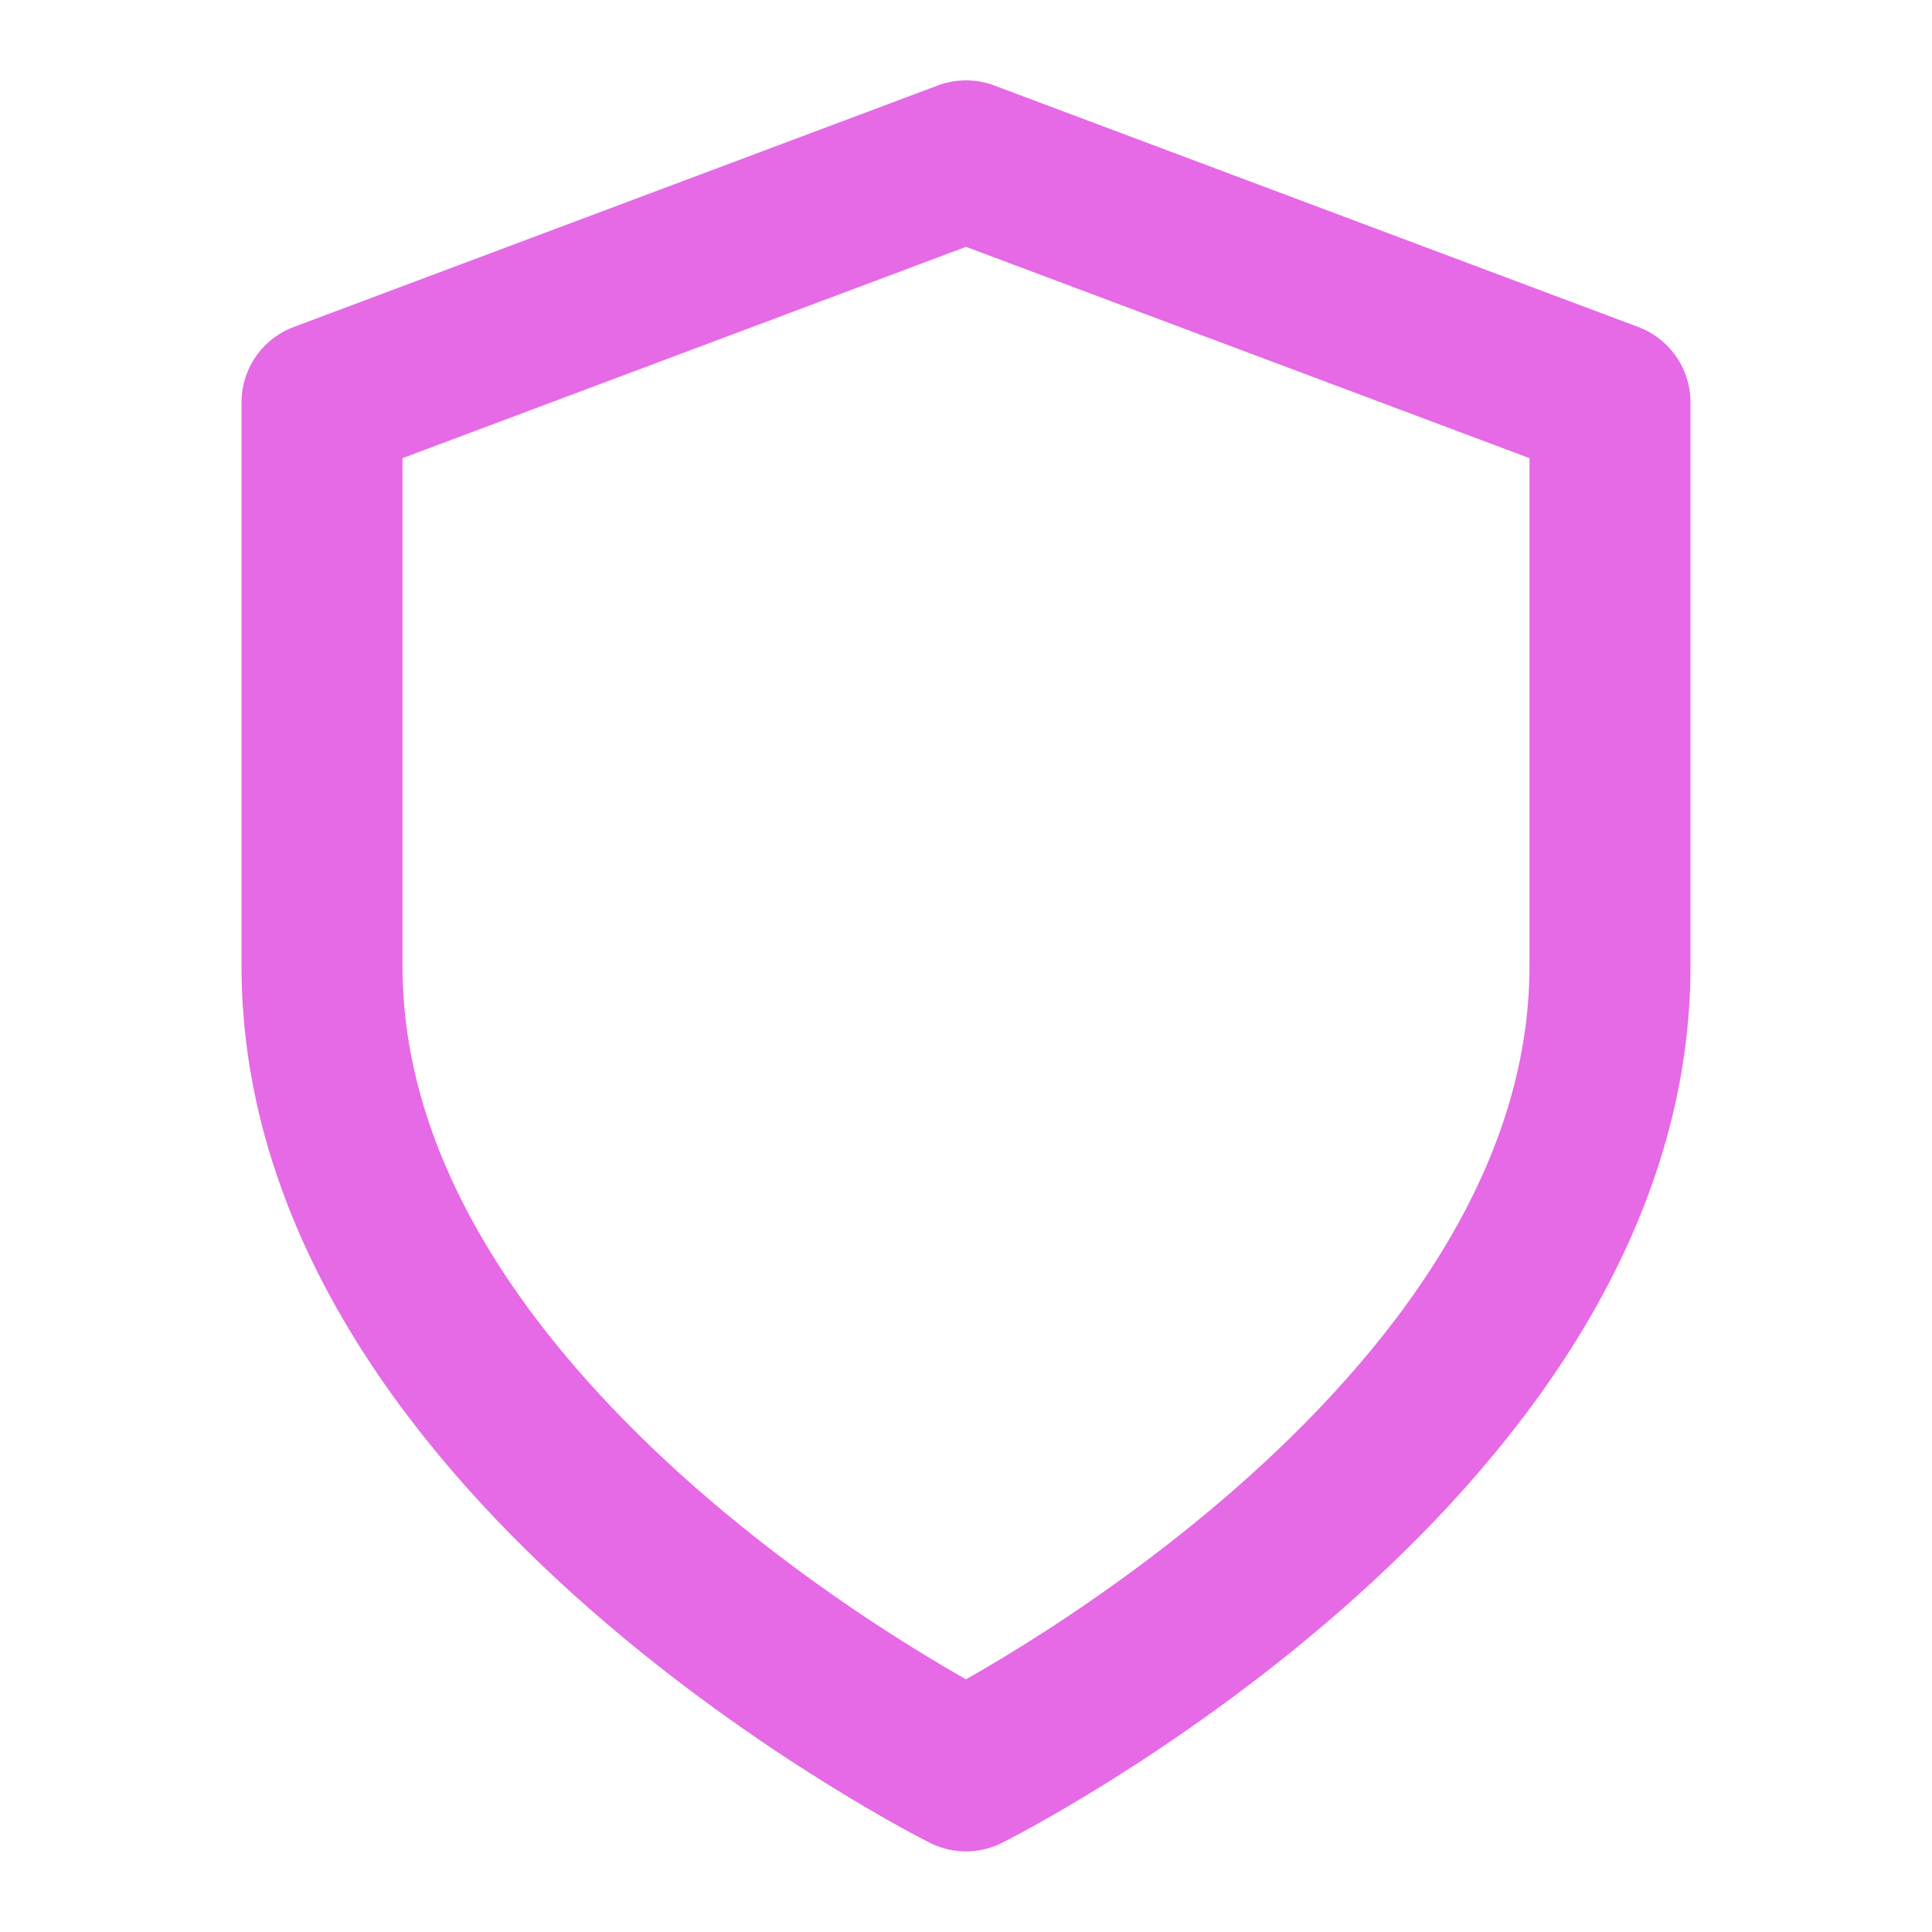
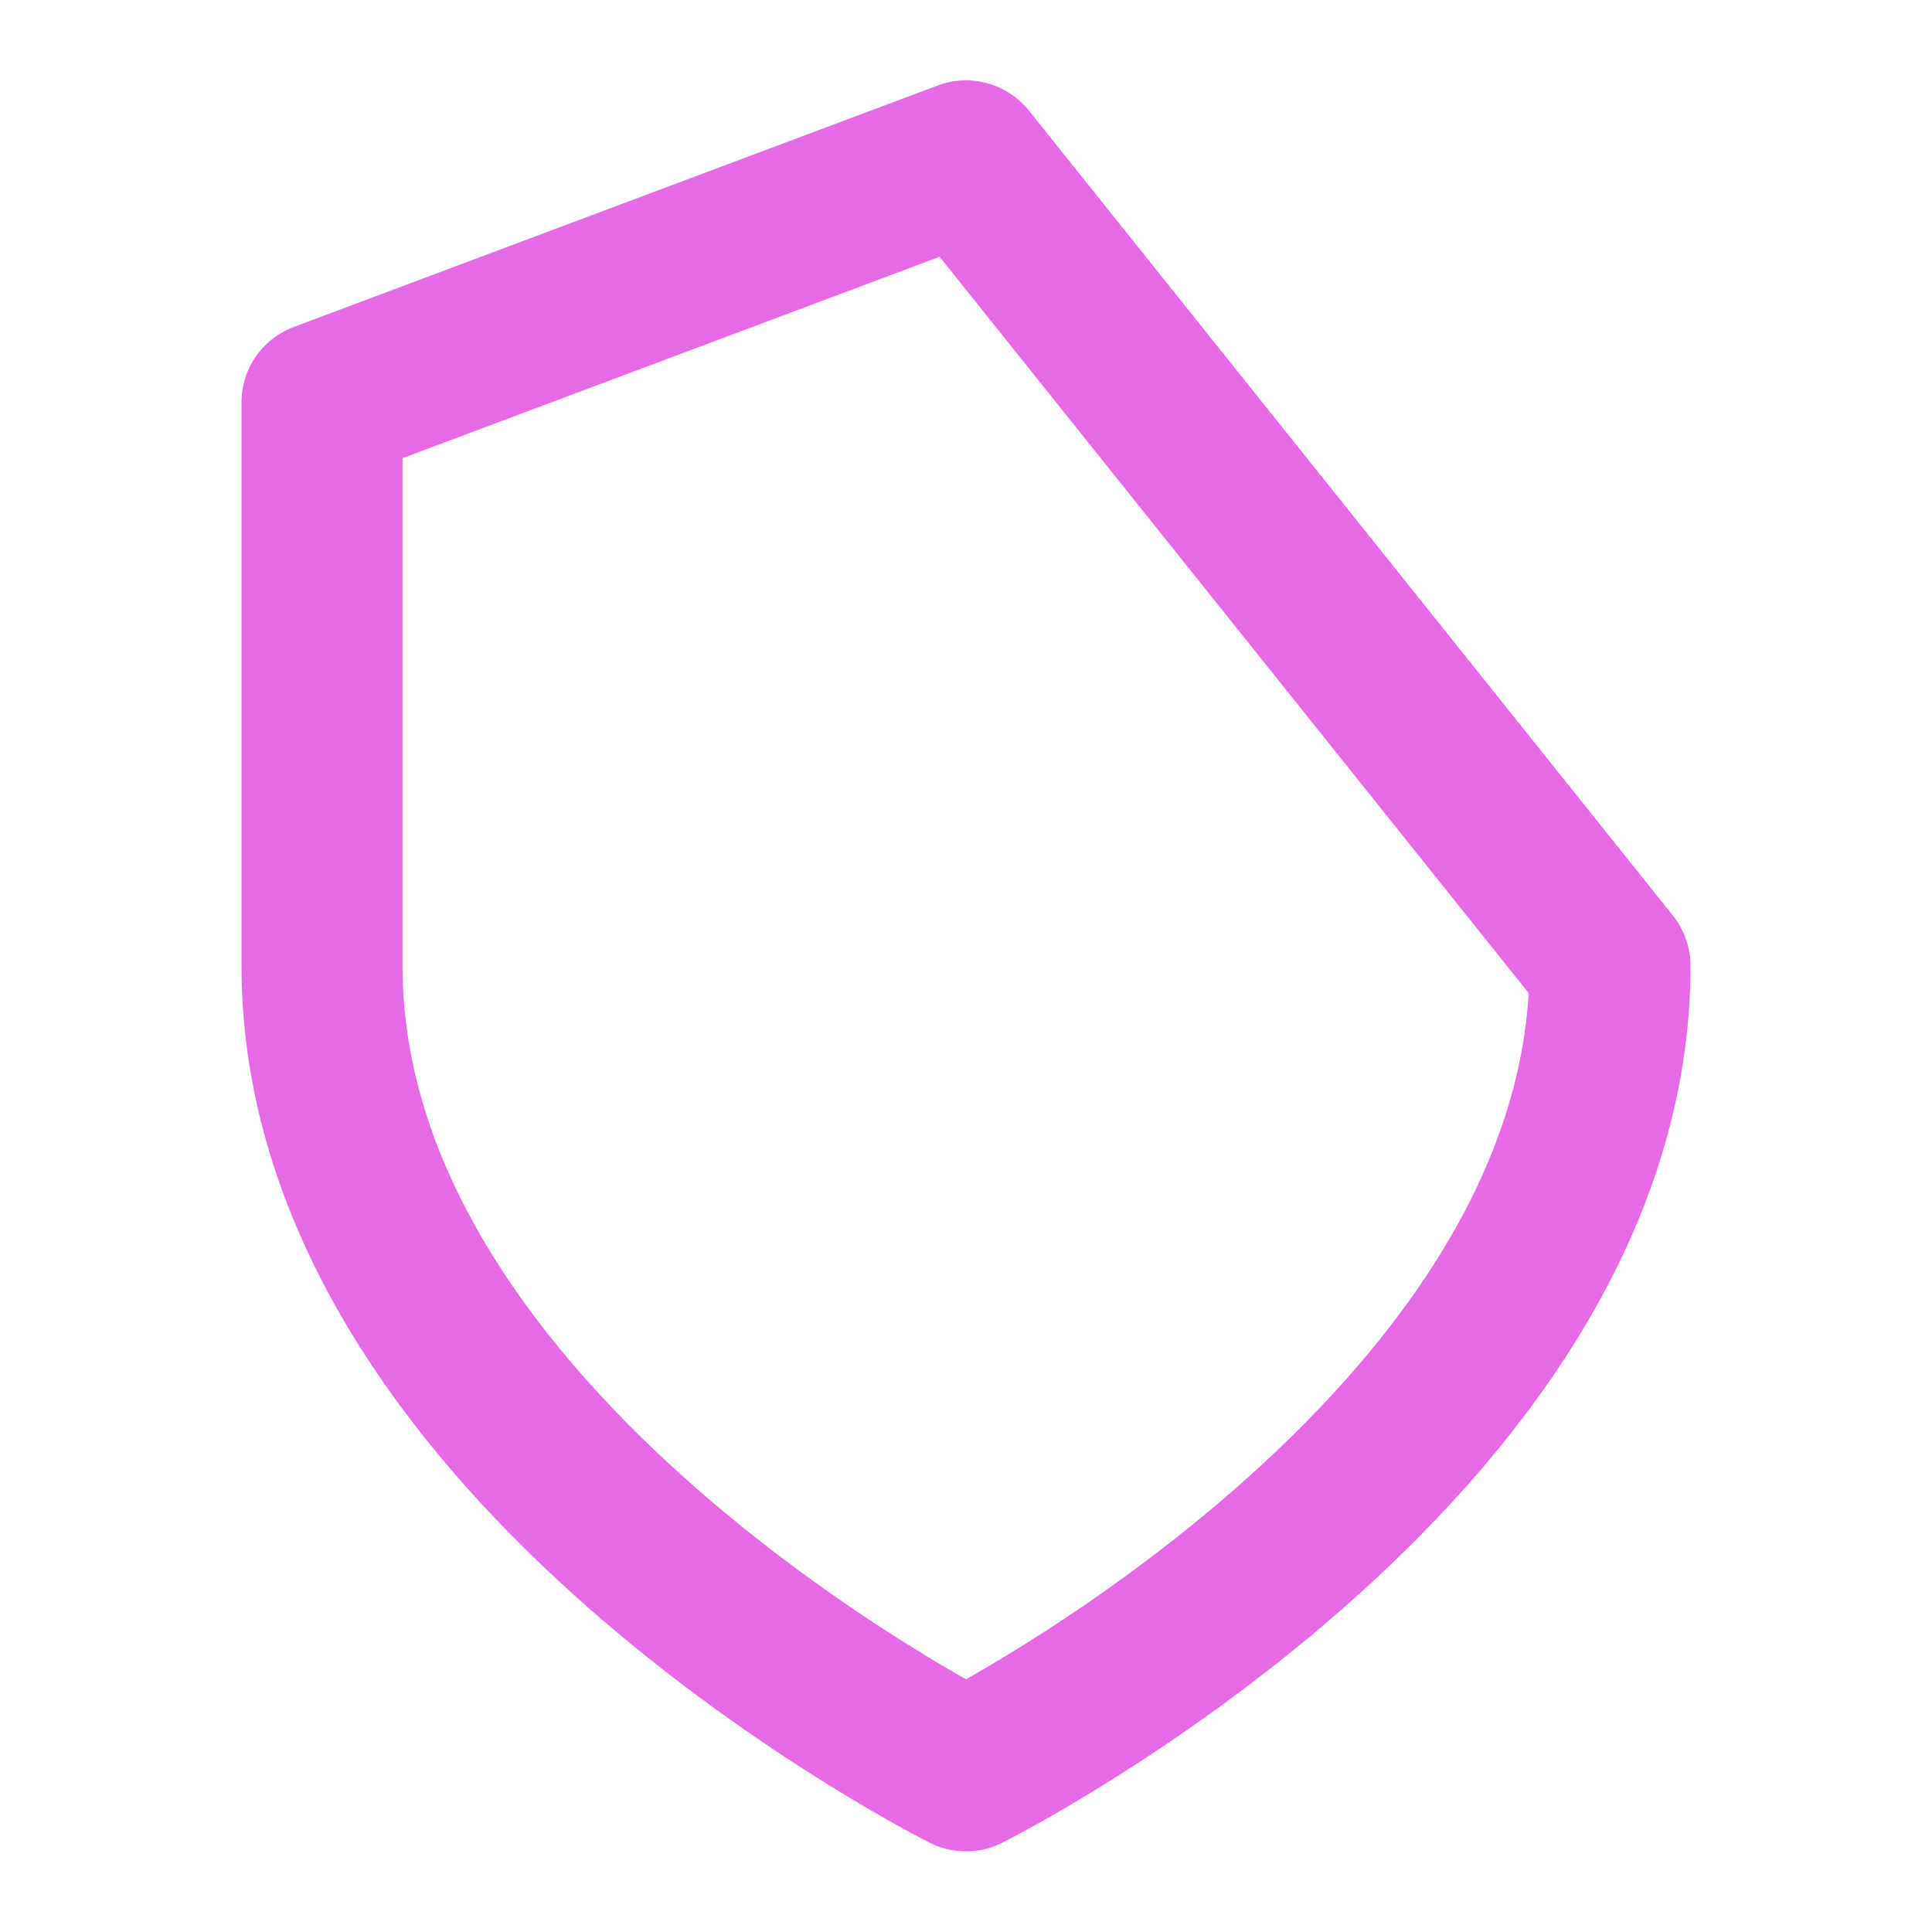
<svg xmlns="http://www.w3.org/2000/svg" width="30" height="30" viewBox="0 0 30 30" fill="none">
-   <path d="M15 27.498C15 27.498 25 22.498 25 14.998V6.248L15 2.498L5 6.248V14.998C5 22.498 15 27.498 15 27.498Z" stroke="#E669E6" stroke-width="2.5" stroke-linecap="round" stroke-linejoin="round" />
+   <path d="M15 27.498C15 27.498 25 22.498 25 14.998L15 2.498L5 6.248V14.998C5 22.498 15 27.498 15 27.498Z" stroke="#E669E6" stroke-width="2.5" stroke-linecap="round" stroke-linejoin="round" />
</svg>